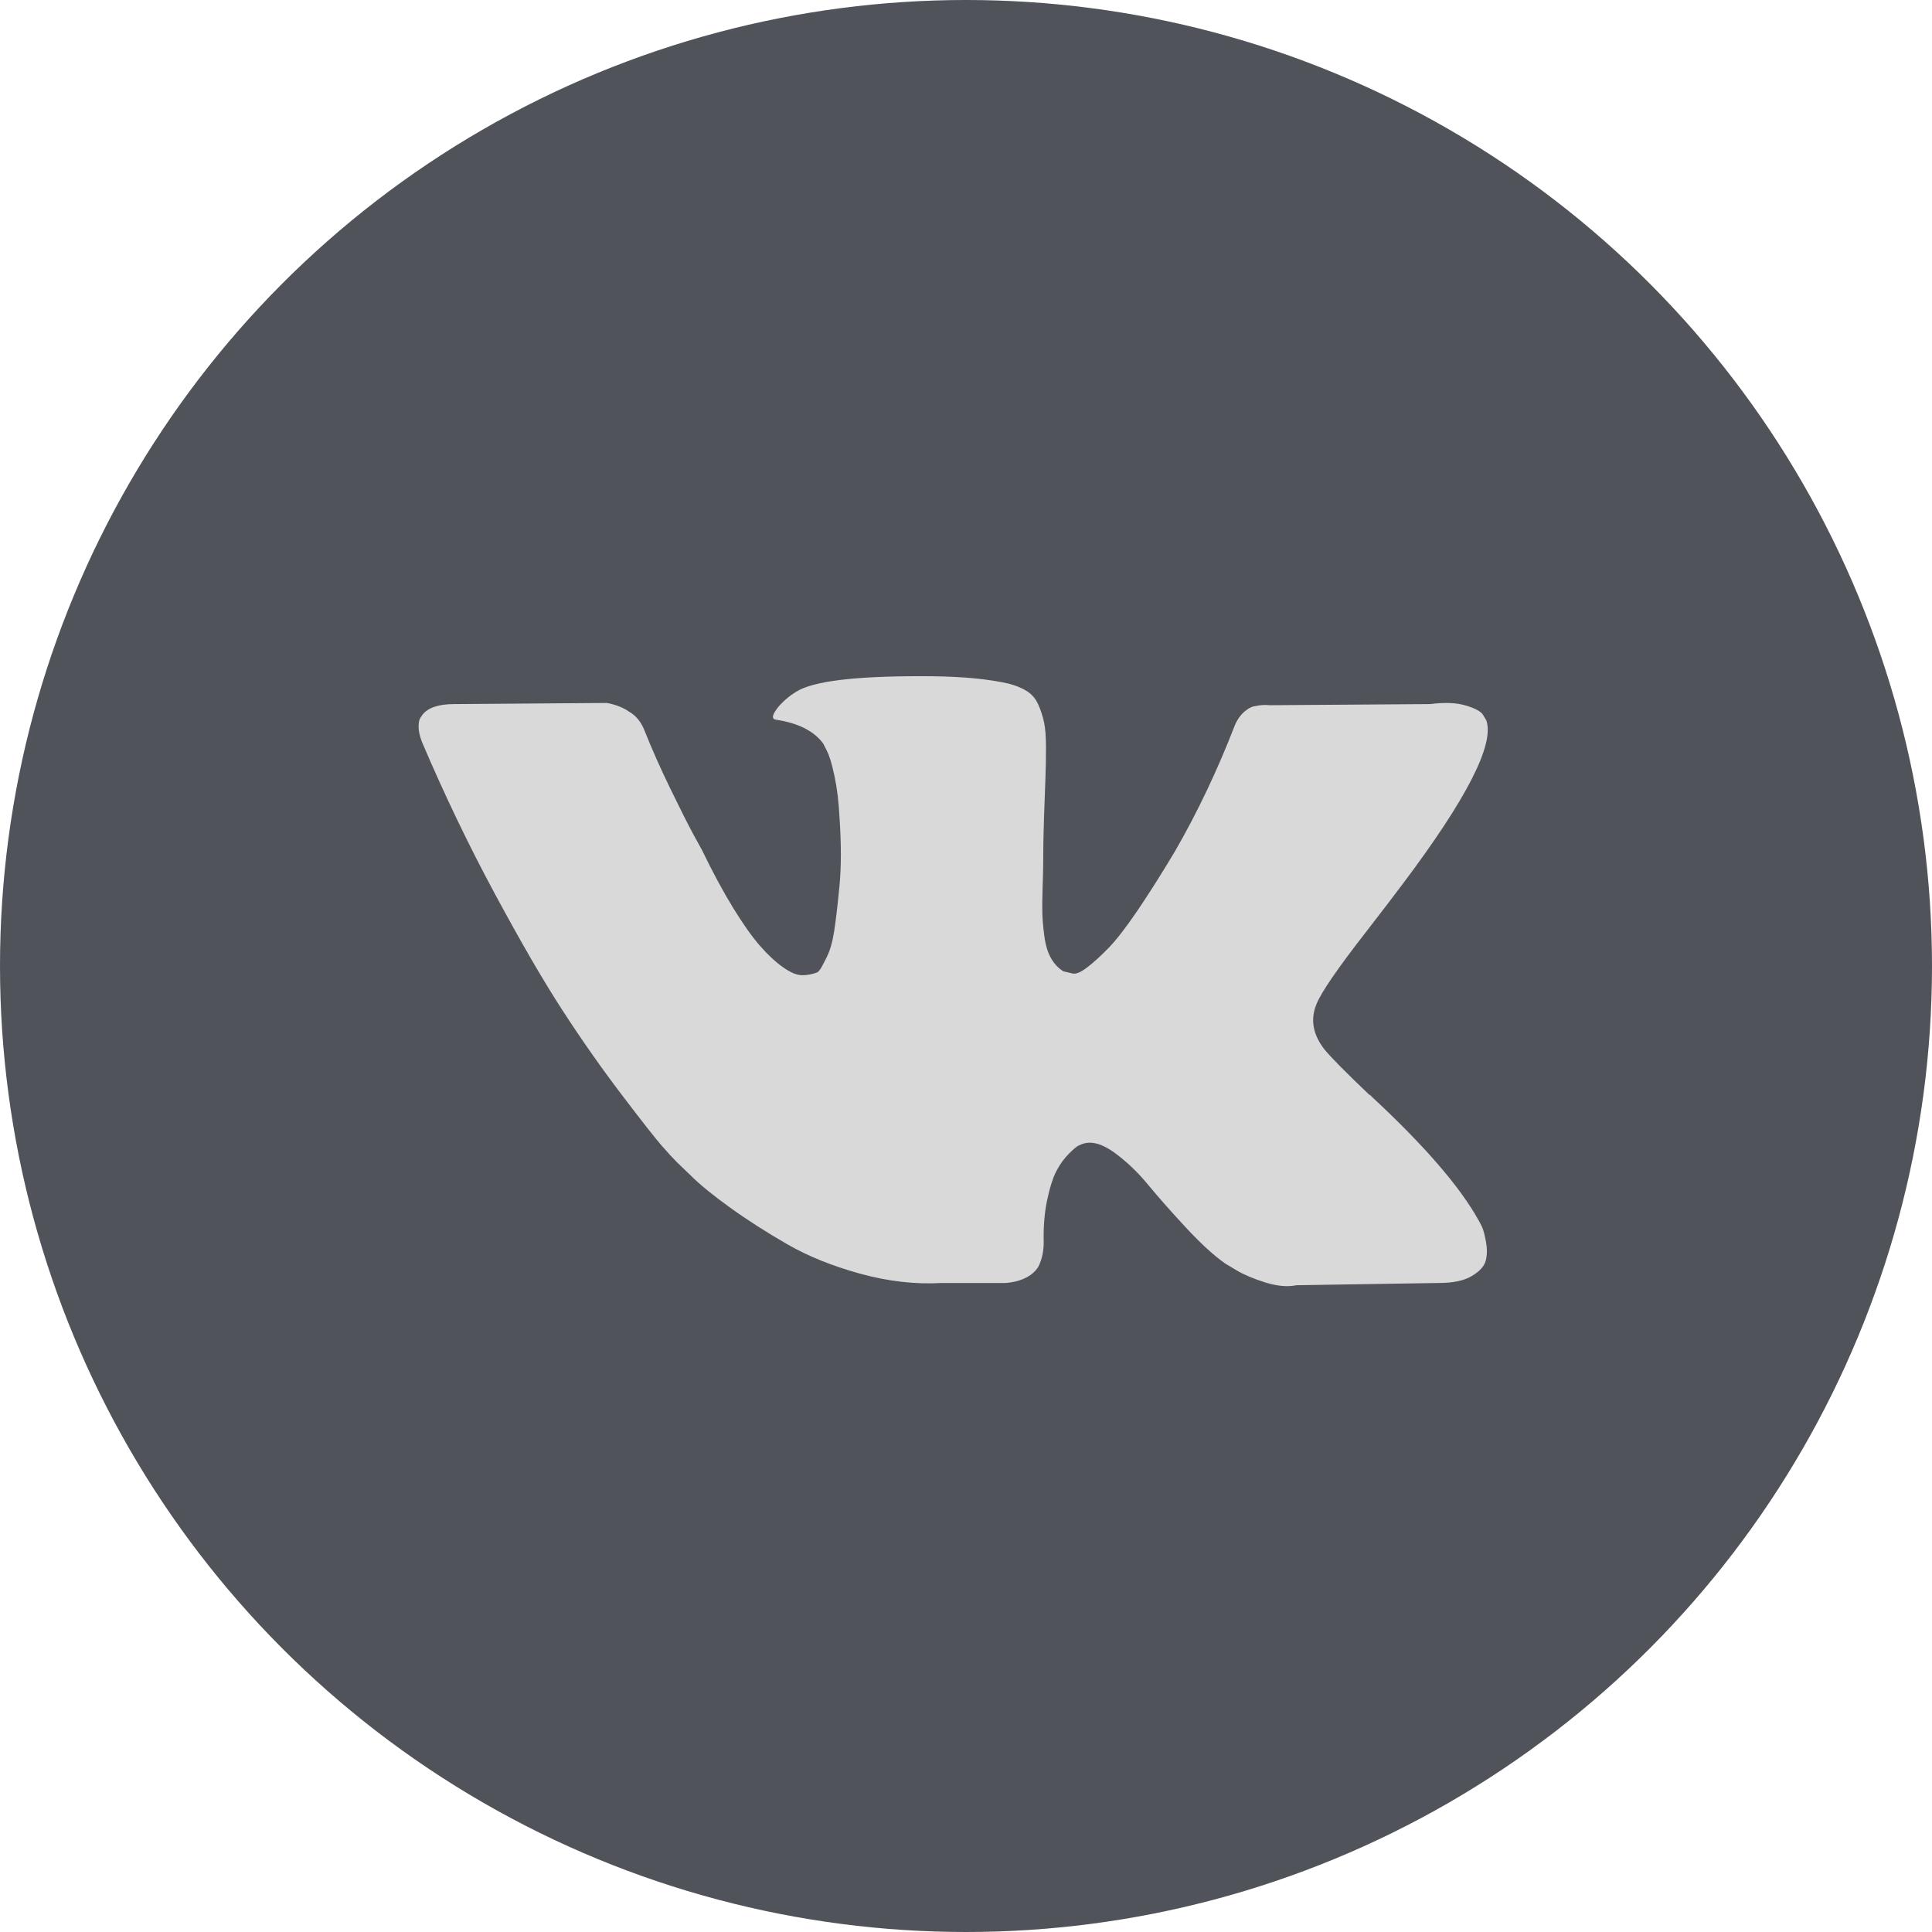
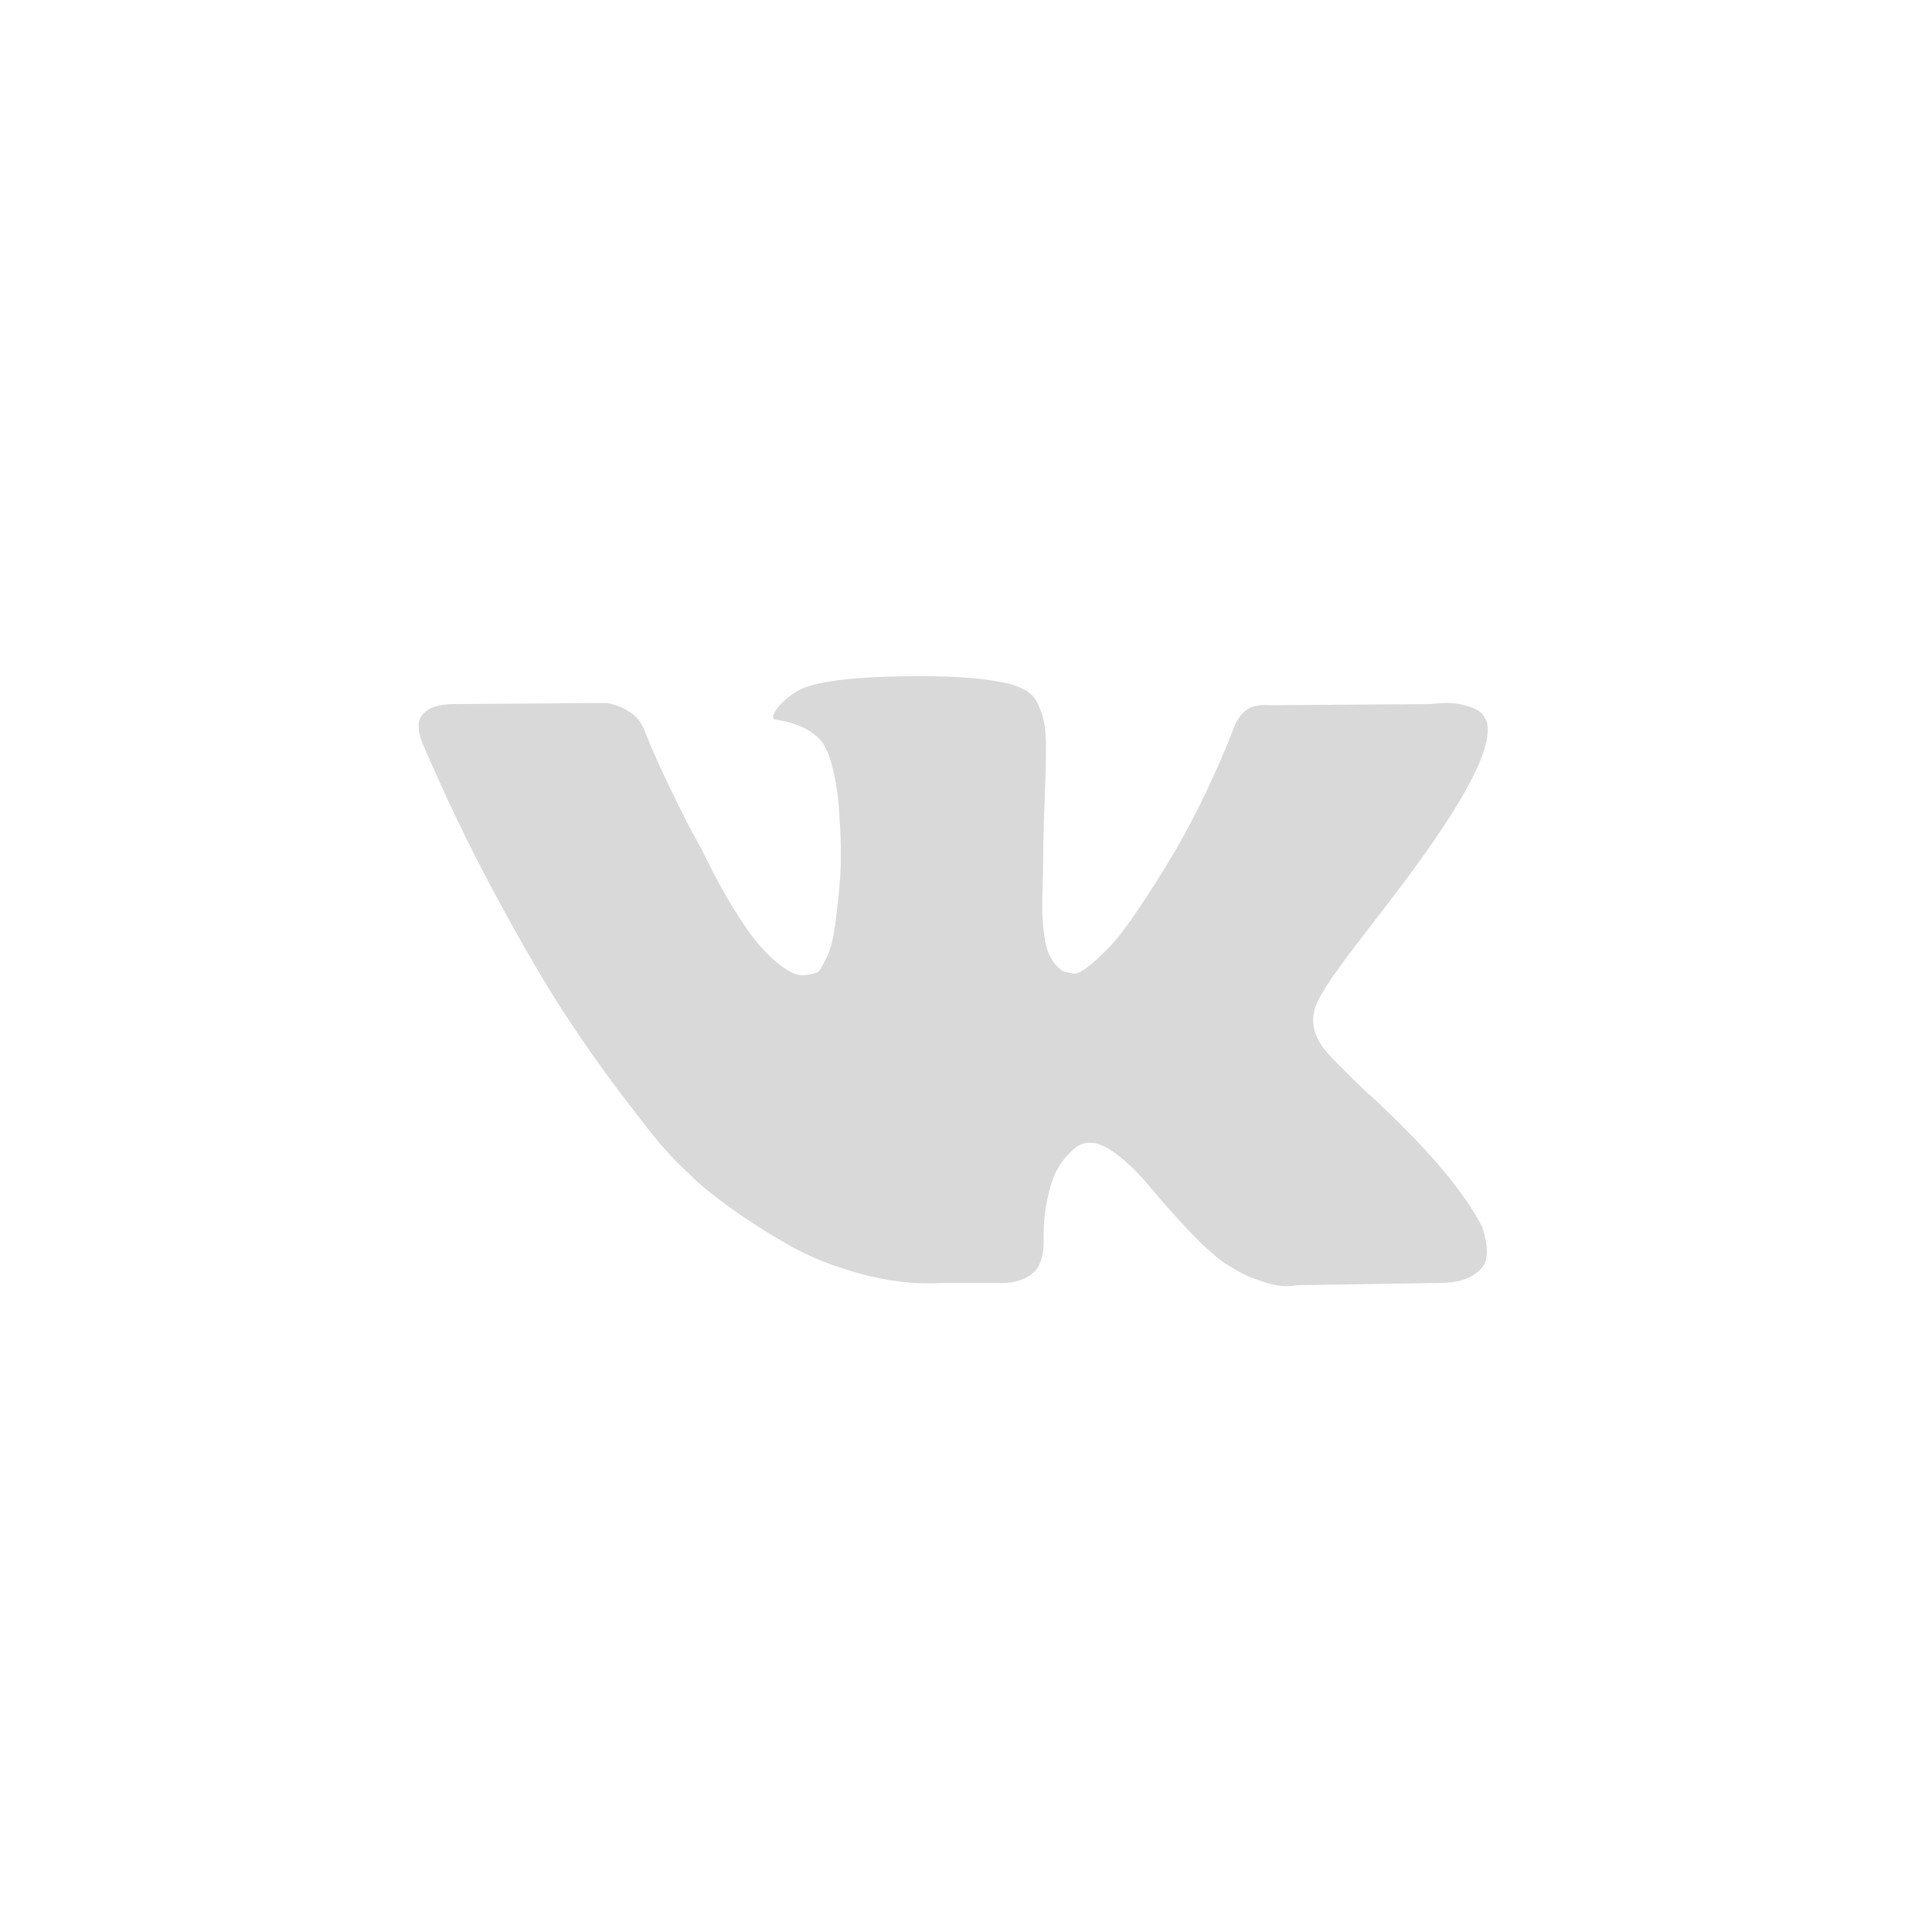
<svg xmlns="http://www.w3.org/2000/svg" width="60" height="60" viewBox="0 0 60 60" fill="none">
-   <circle cx="30" cy="30" r="30" fill="#50535A" />
  <path d="M46.028 38.107C45.987 38.021 45.95 37.949 45.915 37.891C45.339 36.854 44.238 35.58 42.613 34.07L42.578 34.036L42.561 34.018L42.544 34.002H42.527C41.789 33.298 41.322 32.826 41.127 32.584C40.77 32.123 40.689 31.656 40.885 31.184C41.024 30.827 41.542 30.072 42.441 28.919C42.913 28.309 43.288 27.819 43.565 27.449C45.558 24.799 46.422 23.105 46.157 22.367L46.053 22.194C45.984 22.09 45.805 21.995 45.517 21.909C45.229 21.822 44.861 21.809 44.411 21.866L39.433 21.901C39.318 21.89 39.202 21.892 39.087 21.909C38.971 21.927 38.897 21.944 38.862 21.961C38.827 21.979 38.799 21.993 38.775 22.004L38.706 22.056C38.649 22.091 38.586 22.151 38.516 22.238C38.447 22.325 38.389 22.425 38.343 22.541C37.802 23.935 37.185 25.232 36.494 26.431C36.067 27.145 35.675 27.765 35.319 28.289C34.961 28.814 34.662 29.2 34.42 29.447C34.178 29.695 33.959 29.894 33.763 30.043C33.567 30.194 33.417 30.256 33.314 30.234C33.21 30.211 33.112 30.188 33.02 30.164C32.859 30.06 32.728 29.919 32.631 29.741C32.533 29.562 32.467 29.337 32.432 29.067C32.397 28.796 32.377 28.562 32.371 28.366C32.365 28.17 32.368 27.894 32.38 27.537C32.392 27.179 32.397 26.938 32.397 26.811C32.397 26.373 32.406 25.898 32.423 25.384C32.441 24.872 32.455 24.465 32.467 24.166C32.478 23.866 32.484 23.549 32.484 23.215C32.484 22.881 32.464 22.619 32.423 22.428C32.383 22.238 32.322 22.054 32.242 21.875C32.161 21.697 32.043 21.558 31.887 21.461C31.731 21.363 31.538 21.285 31.308 21.227C30.697 21.089 29.919 21.014 28.974 21.002C26.831 20.98 25.453 21.119 24.842 21.418C24.6 21.545 24.381 21.717 24.186 21.936C23.978 22.19 23.949 22.329 24.099 22.351C24.791 22.455 25.28 22.703 25.568 23.095L25.672 23.302C25.753 23.452 25.834 23.717 25.915 24.097C25.995 24.477 26.047 24.898 26.07 25.359C26.128 26.2 26.128 26.92 26.07 27.52C26.012 28.12 25.958 28.586 25.906 28.919C25.854 29.254 25.776 29.524 25.672 29.732C25.568 29.94 25.5 30.067 25.465 30.113C25.43 30.159 25.402 30.188 25.378 30.199C25.228 30.256 25.073 30.286 24.912 30.286C24.75 30.286 24.554 30.205 24.323 30.043C24.093 29.882 23.854 29.66 23.606 29.378C23.358 29.096 23.079 28.701 22.767 28.193C22.456 27.687 22.133 27.087 21.799 26.396L21.523 25.894C21.35 25.572 21.114 25.102 20.814 24.485C20.515 23.869 20.249 23.273 20.019 22.696C19.926 22.454 19.788 22.27 19.604 22.143L19.518 22.091C19.46 22.045 19.368 21.996 19.241 21.944C19.113 21.892 18.982 21.855 18.843 21.831L14.107 21.866C13.623 21.866 13.294 21.976 13.121 22.195L13.052 22.298C13.017 22.356 13 22.449 13 22.575C13 22.702 13.035 22.858 13.104 23.041C13.796 24.667 14.548 26.234 15.36 27.743C16.173 29.253 16.878 30.47 17.478 31.391C18.077 32.314 18.688 33.183 19.311 34.002C19.933 34.82 20.345 35.344 20.546 35.575C20.748 35.805 20.906 35.978 21.022 36.093L21.454 36.509C21.73 36.785 22.137 37.117 22.672 37.502C23.208 37.889 23.802 38.269 24.453 38.643C25.104 39.018 25.862 39.322 26.726 39.559C27.59 39.796 28.432 39.891 29.25 39.844H31.238C31.641 39.81 31.947 39.684 32.154 39.464L32.223 39.377C32.269 39.309 32.312 39.202 32.353 39.058C32.393 38.914 32.413 38.755 32.413 38.583C32.401 38.087 32.439 37.64 32.526 37.243C32.612 36.845 32.71 36.546 32.82 36.343C32.929 36.142 33.053 35.972 33.191 35.834C33.33 35.695 33.428 35.612 33.486 35.583C33.543 35.555 33.59 35.535 33.624 35.523C33.9 35.431 34.226 35.52 34.601 35.79C34.975 36.062 35.327 36.395 35.655 36.793C35.983 37.191 36.378 37.637 36.839 38.133C37.3 38.629 37.703 38.997 38.049 39.239L38.395 39.447C38.626 39.585 38.925 39.712 39.294 39.828C39.663 39.942 39.986 39.972 40.262 39.914L44.688 39.844C45.126 39.844 45.466 39.773 45.708 39.628C45.95 39.485 46.094 39.325 46.14 39.153C46.186 38.98 46.189 38.785 46.148 38.565C46.108 38.346 46.068 38.194 46.028 38.107Z" fill="#D9D9D9" />
</svg>